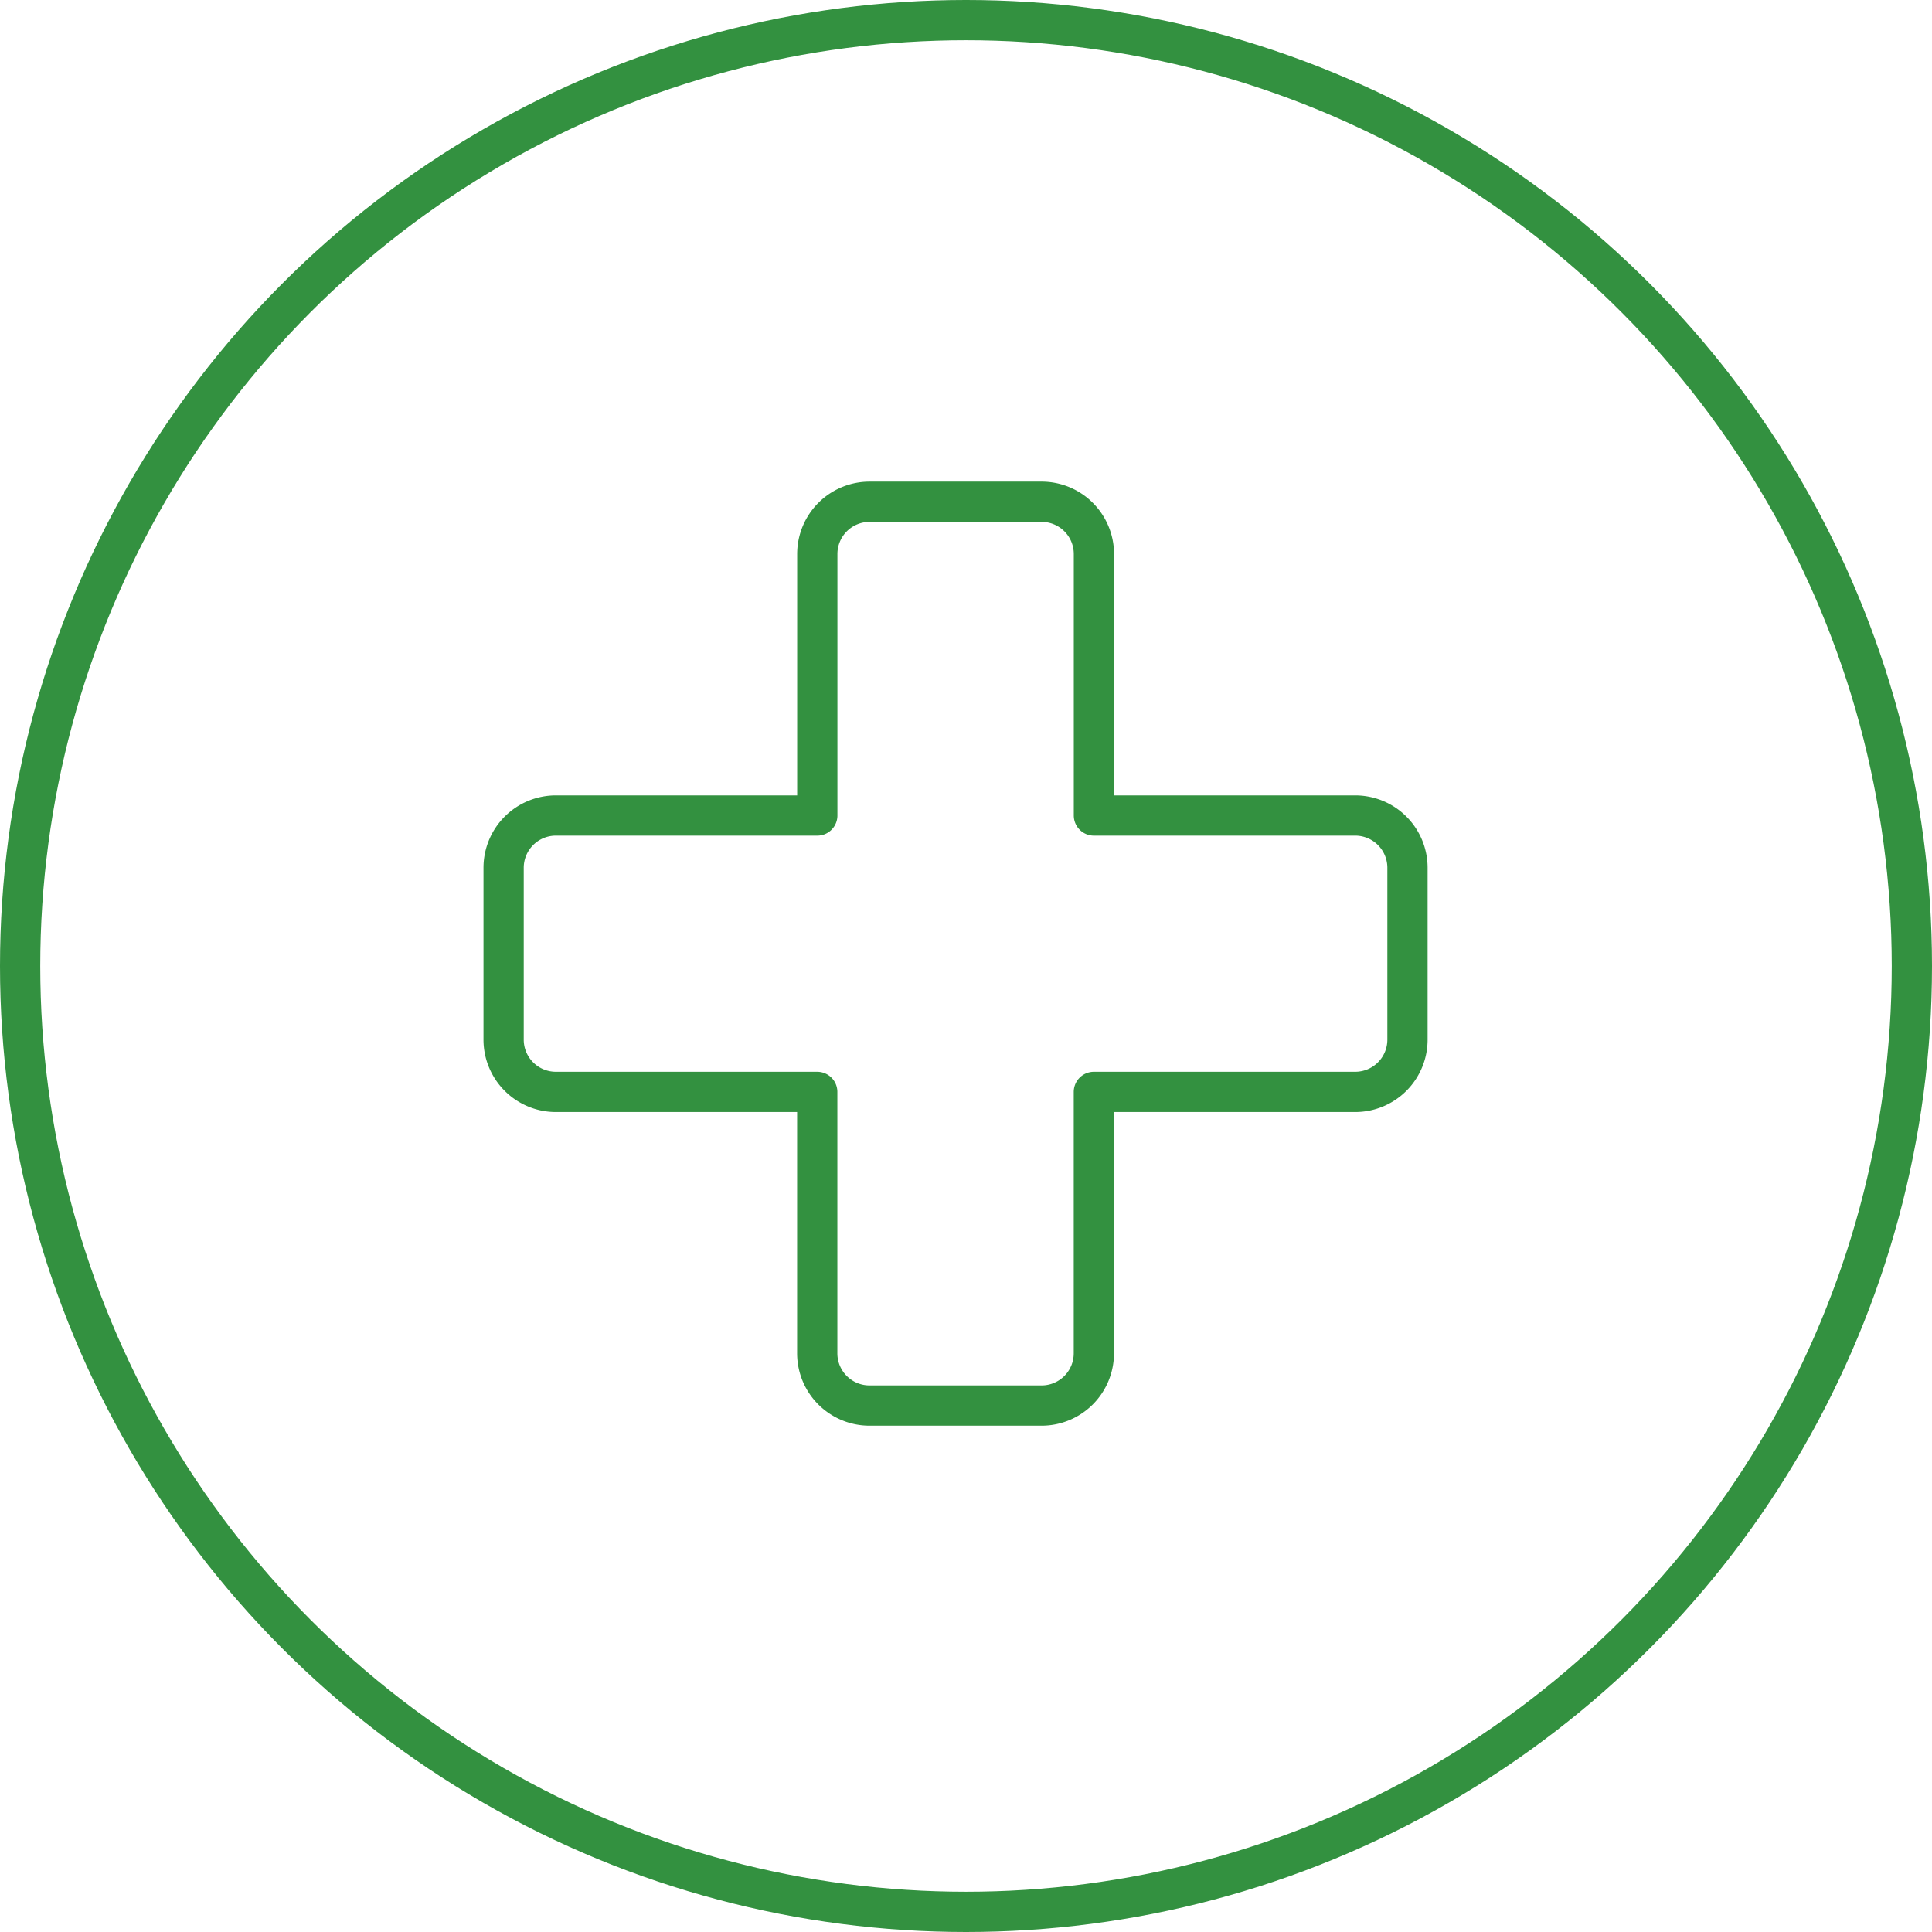
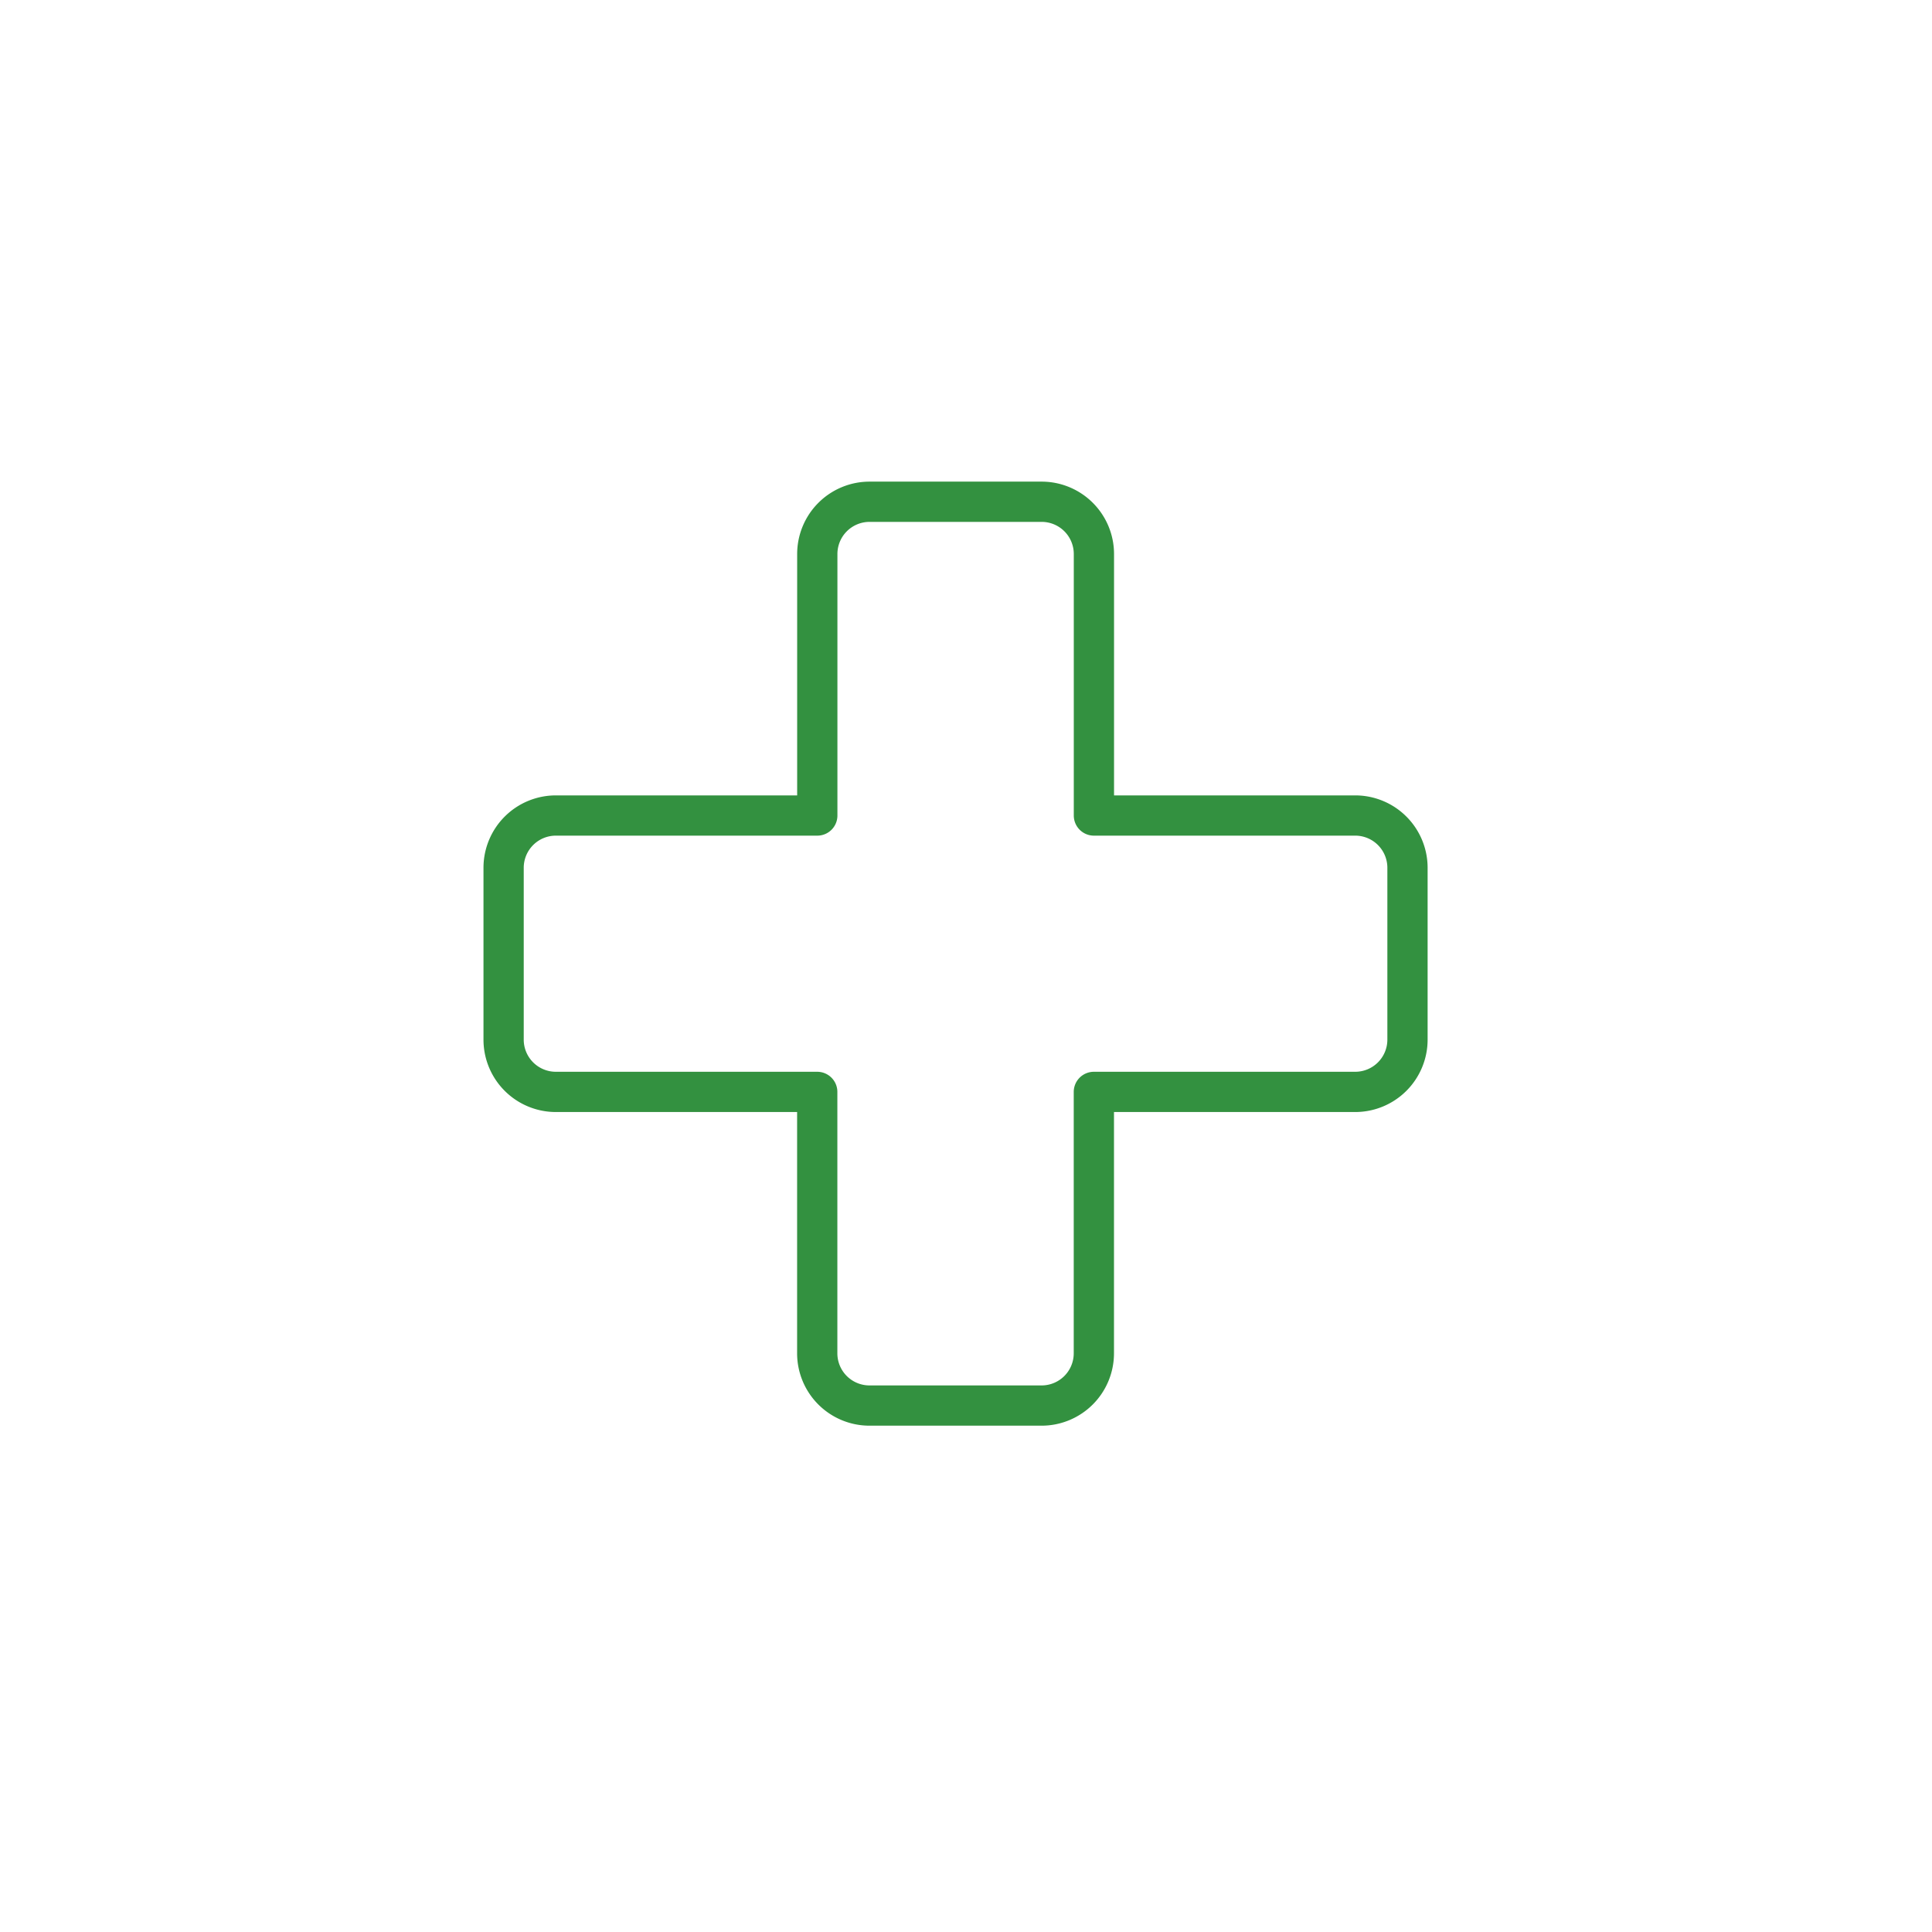
<svg xmlns="http://www.w3.org/2000/svg" width="72" height="72" viewBox="0 0 72 72">
  <g transform="translate(-340 -2893.07)">
    <g transform="translate(340 2893.07)" fill="none" stroke="#339140" stroke-width="1.5">
-       <circle cx="36" cy="36" r="36" stroke="none" />
-       <circle cx="36" cy="36" r="35.25" fill="none" />
-     </g>
+       </g>
    <path d="M123.958,67.5h-9.741V57.754a1.948,1.948,0,0,0-1.947-1.947h-6.415a1.948,1.948,0,0,0-1.947,1.947V67.5H94.165a1.948,1.948,0,0,0-1.947,1.947v6.414A1.948,1.948,0,0,0,94.165,77.8h9.741v9.742a1.948,1.948,0,0,0,1.947,1.947h6.415a1.948,1.948,0,0,0,1.947-1.947V77.8h9.741a1.948,1.948,0,0,0,1.947-1.947V69.443A1.948,1.948,0,0,0,123.958,67.5Z" transform="translate(266.55 2855.962)" fill="none" stroke="#339140" stroke-linecap="round" stroke-linejoin="round" stroke-width="1.5" />
  </g>
</svg>